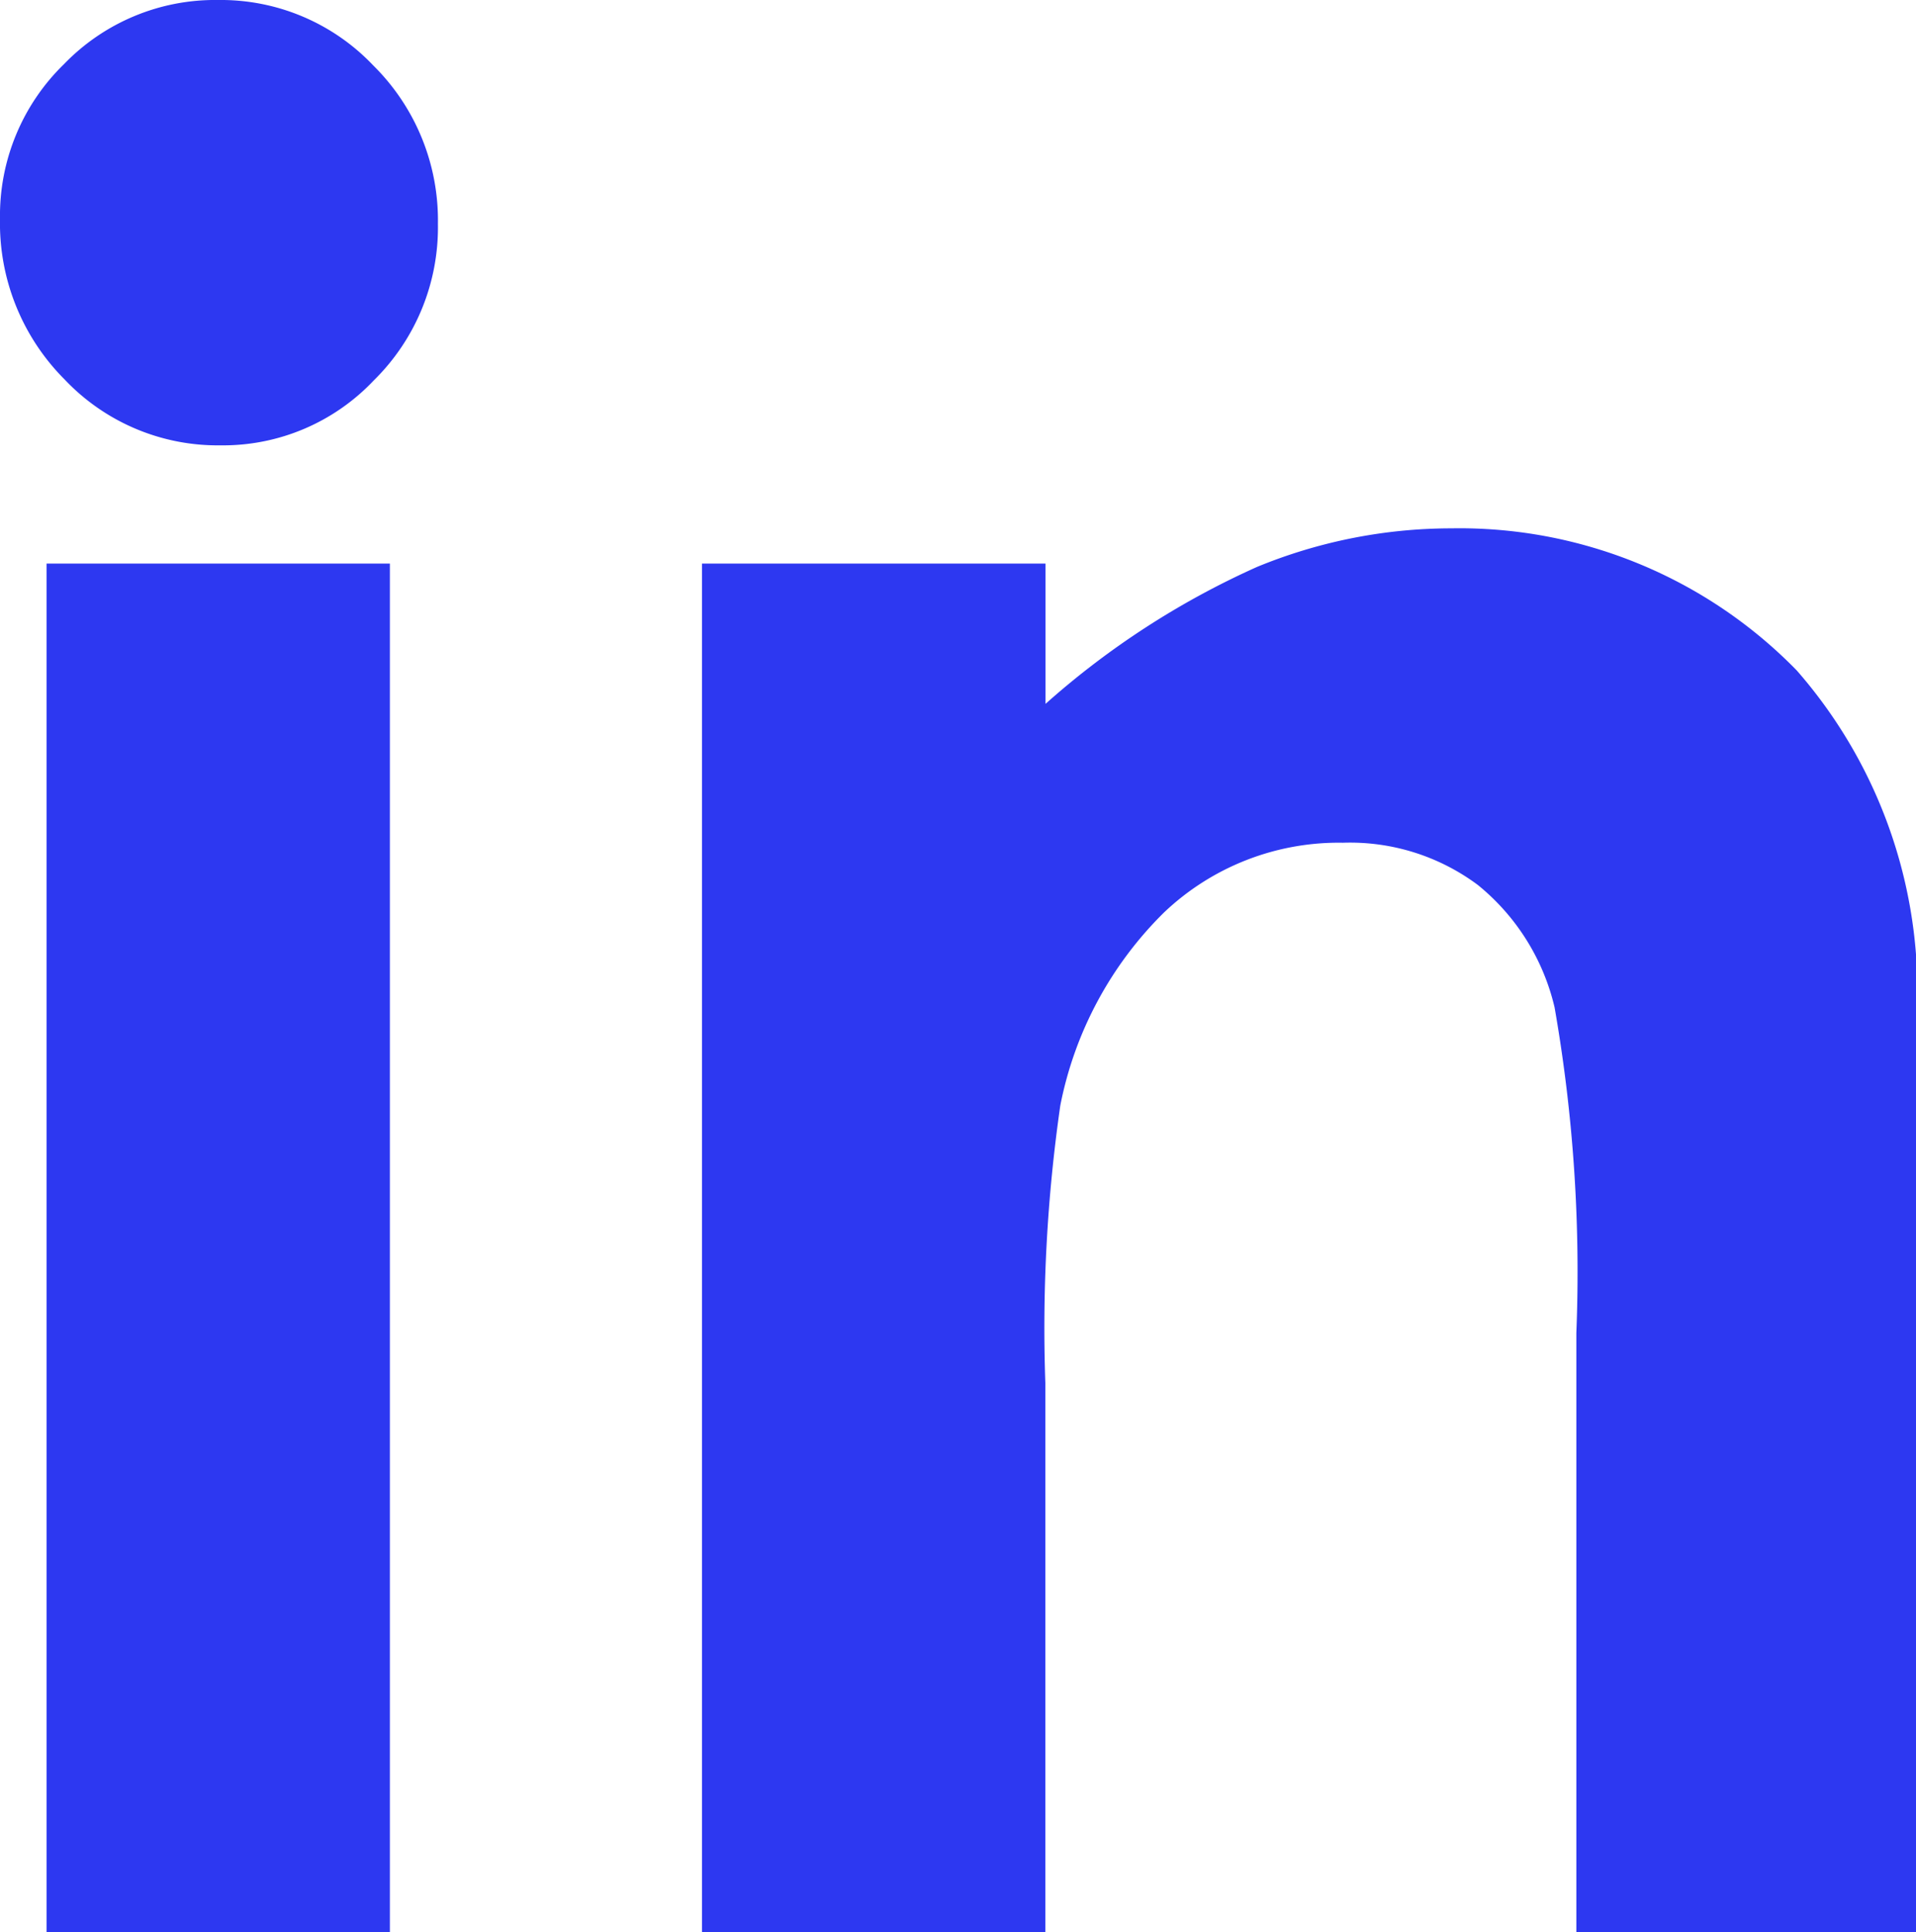
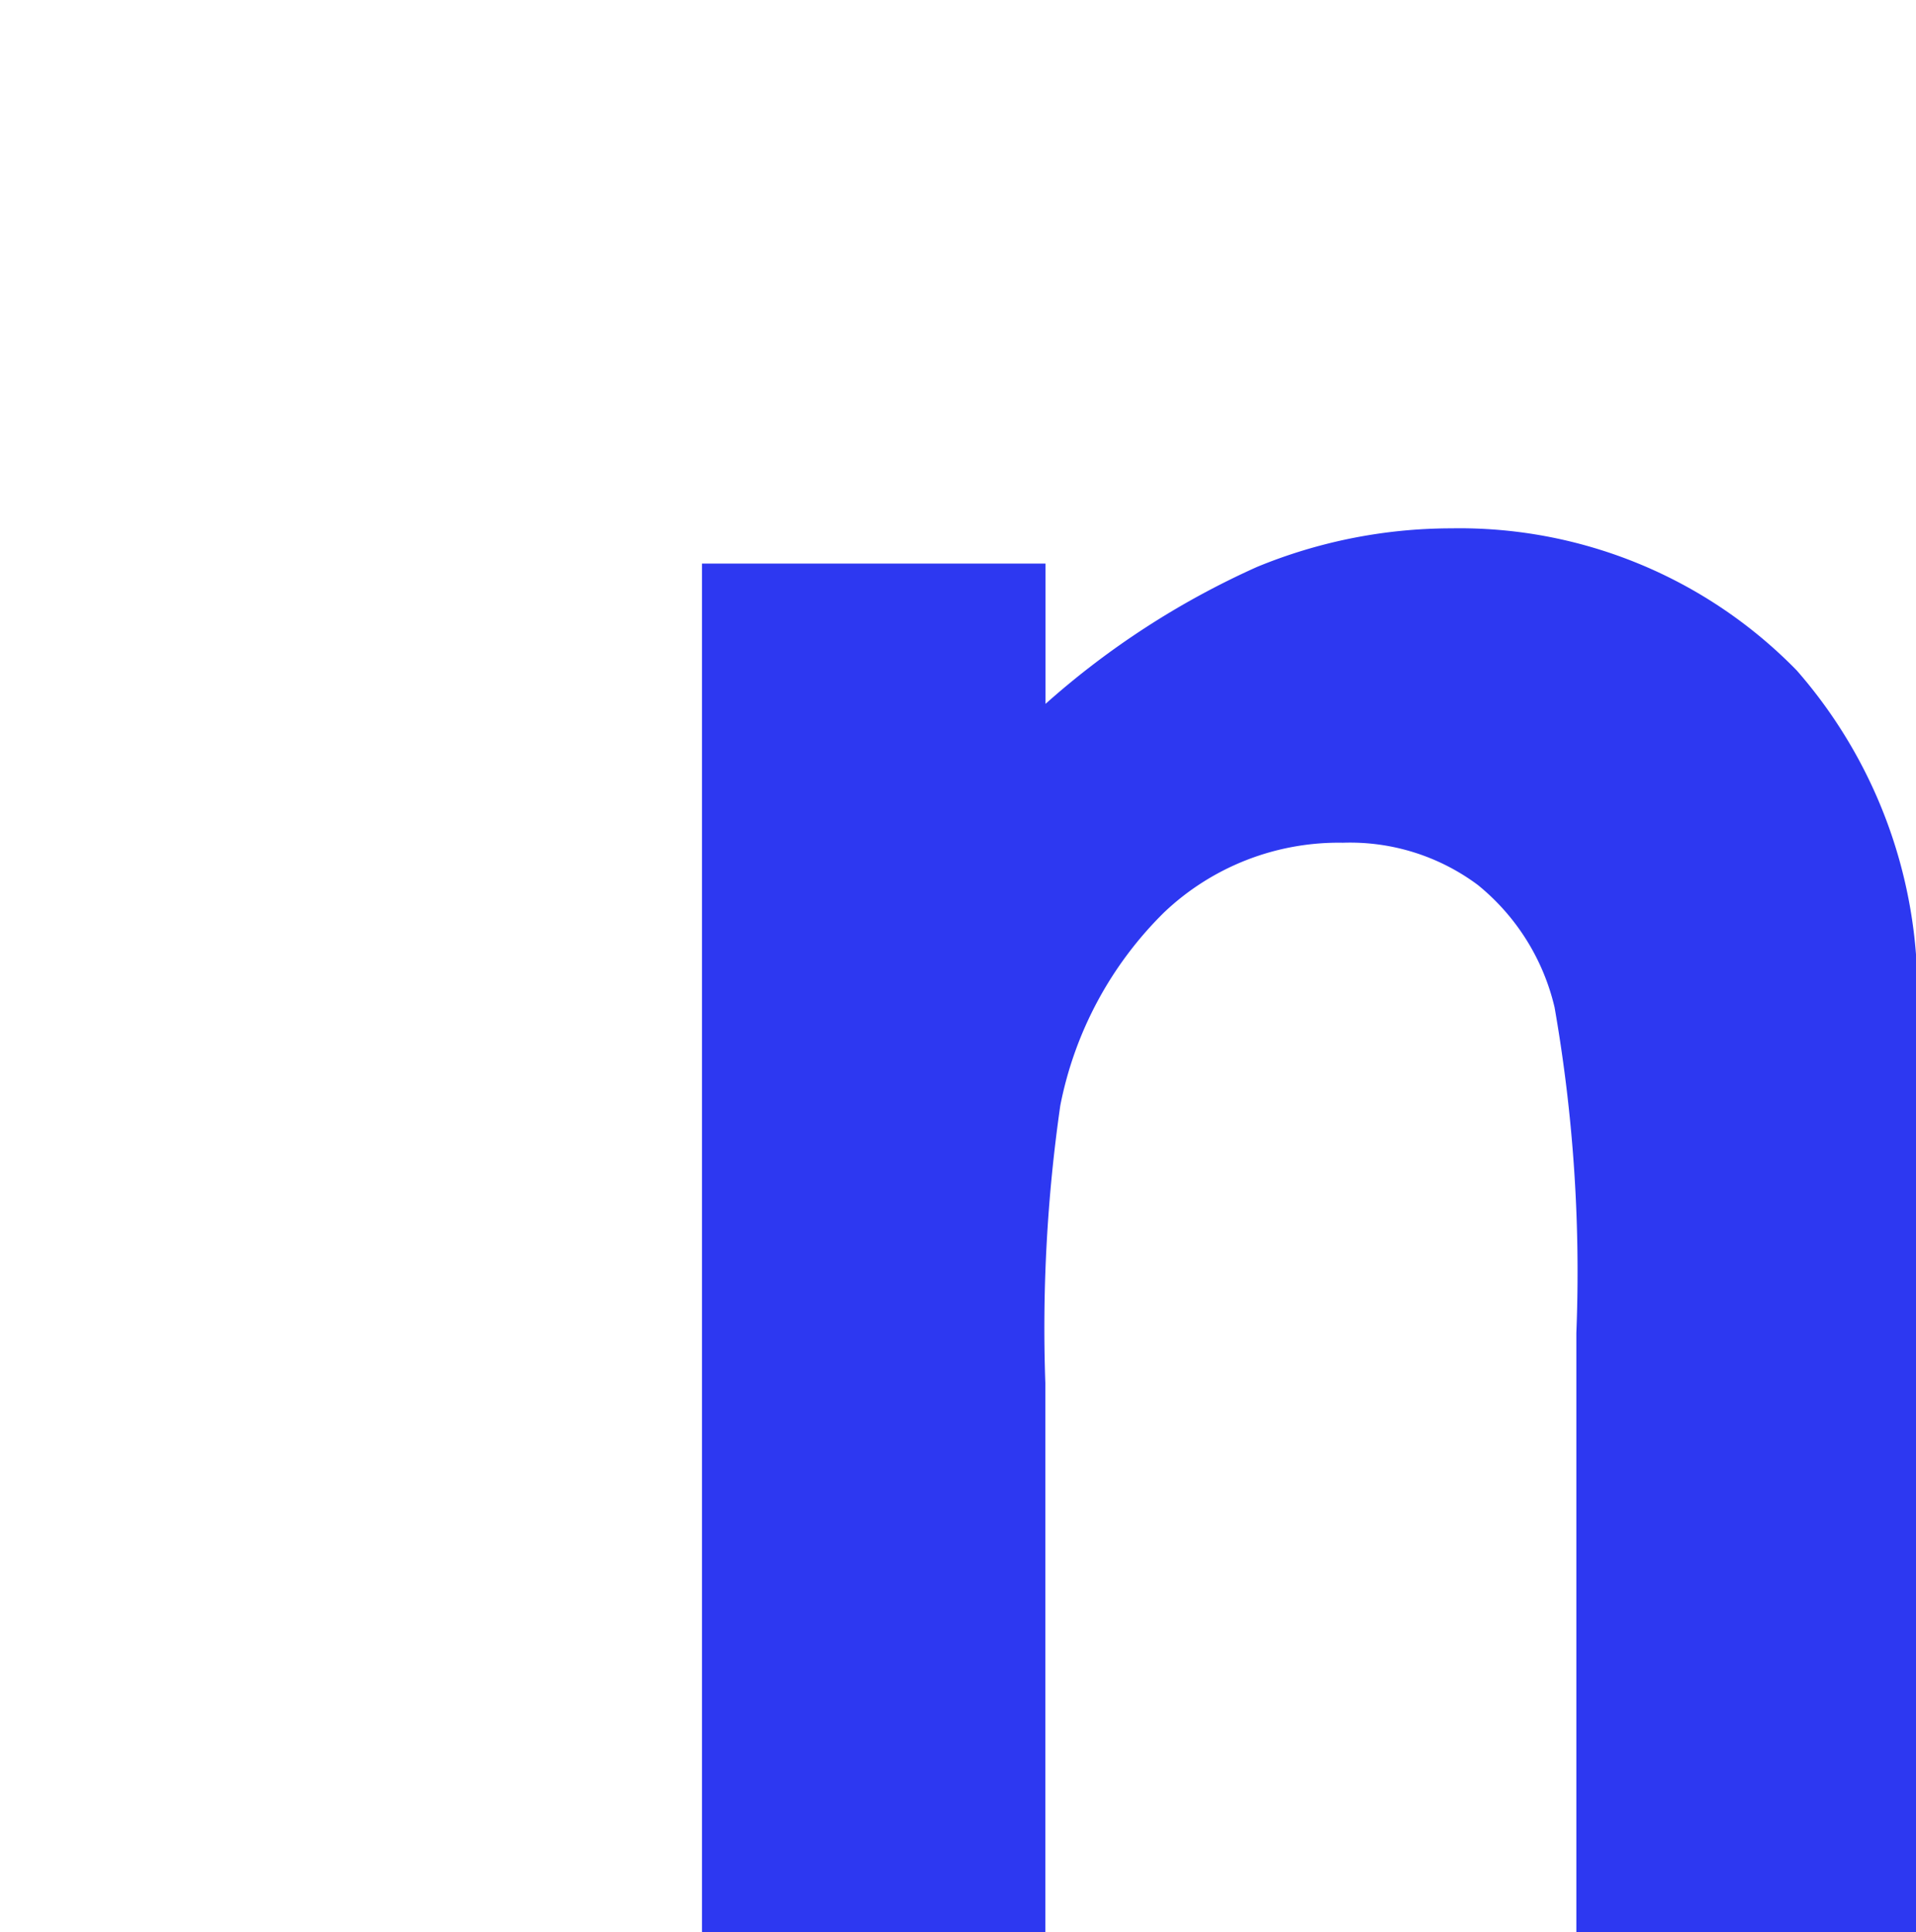
<svg xmlns="http://www.w3.org/2000/svg" id="Group_190" data-name="Group 190" width="20.336" height="20.51" viewBox="0 0 20.336 20.51">
  <defs>
    <clipPath id="clip-path">
      <rect id="Rectangle_64" data-name="Rectangle 64" width="20.336" height="20.51" fill="#2d38f1" />
    </clipPath>
  </defs>
  <g id="Group_90" data-name="Group 90" clip-path="url(#clip-path)">
-     <path id="Path_174" data-name="Path 174" d="M2.316,0A2.229,2.229,0,0,1,3.961.694a2.31,2.31,0,0,1,.687,1.682,2.277,2.277,0,0,1-.681,1.662,2.2,2.2,0,0,1-1.625.689,2.236,2.236,0,0,1-1.657-.7A2.346,2.346,0,0,1,0,2.324,2.242,2.242,0,0,1,.679.681,2.228,2.228,0,0,1,2.316,0M.494,5.982H4.138V20.51H.494Z" fill="#2d38f1" />
    <path id="Path_175" data-name="Path 175" d="M5.54,4.544H9.186V6.033a8.748,8.748,0,0,1,2.246-1.454,5.422,5.422,0,0,1,2.06-.409A5,5,0,0,1,17.16,5.679a5.179,5.179,0,0,1,1.266,3.793v9.6H14.82V12.71a16.29,16.29,0,0,0-.231-3.455,2.369,2.369,0,0,0-.815-1.3,2.269,2.269,0,0,0-1.431-.448,2.689,2.689,0,0,0-1.9.741,3.94,3.94,0,0,0-1.1,2.047,16.581,16.581,0,0,0-.159,2.947v5.829H5.54Z" transform="translate(1.911 1.438)" fill="#2d38f1" />
  </g>
</svg>